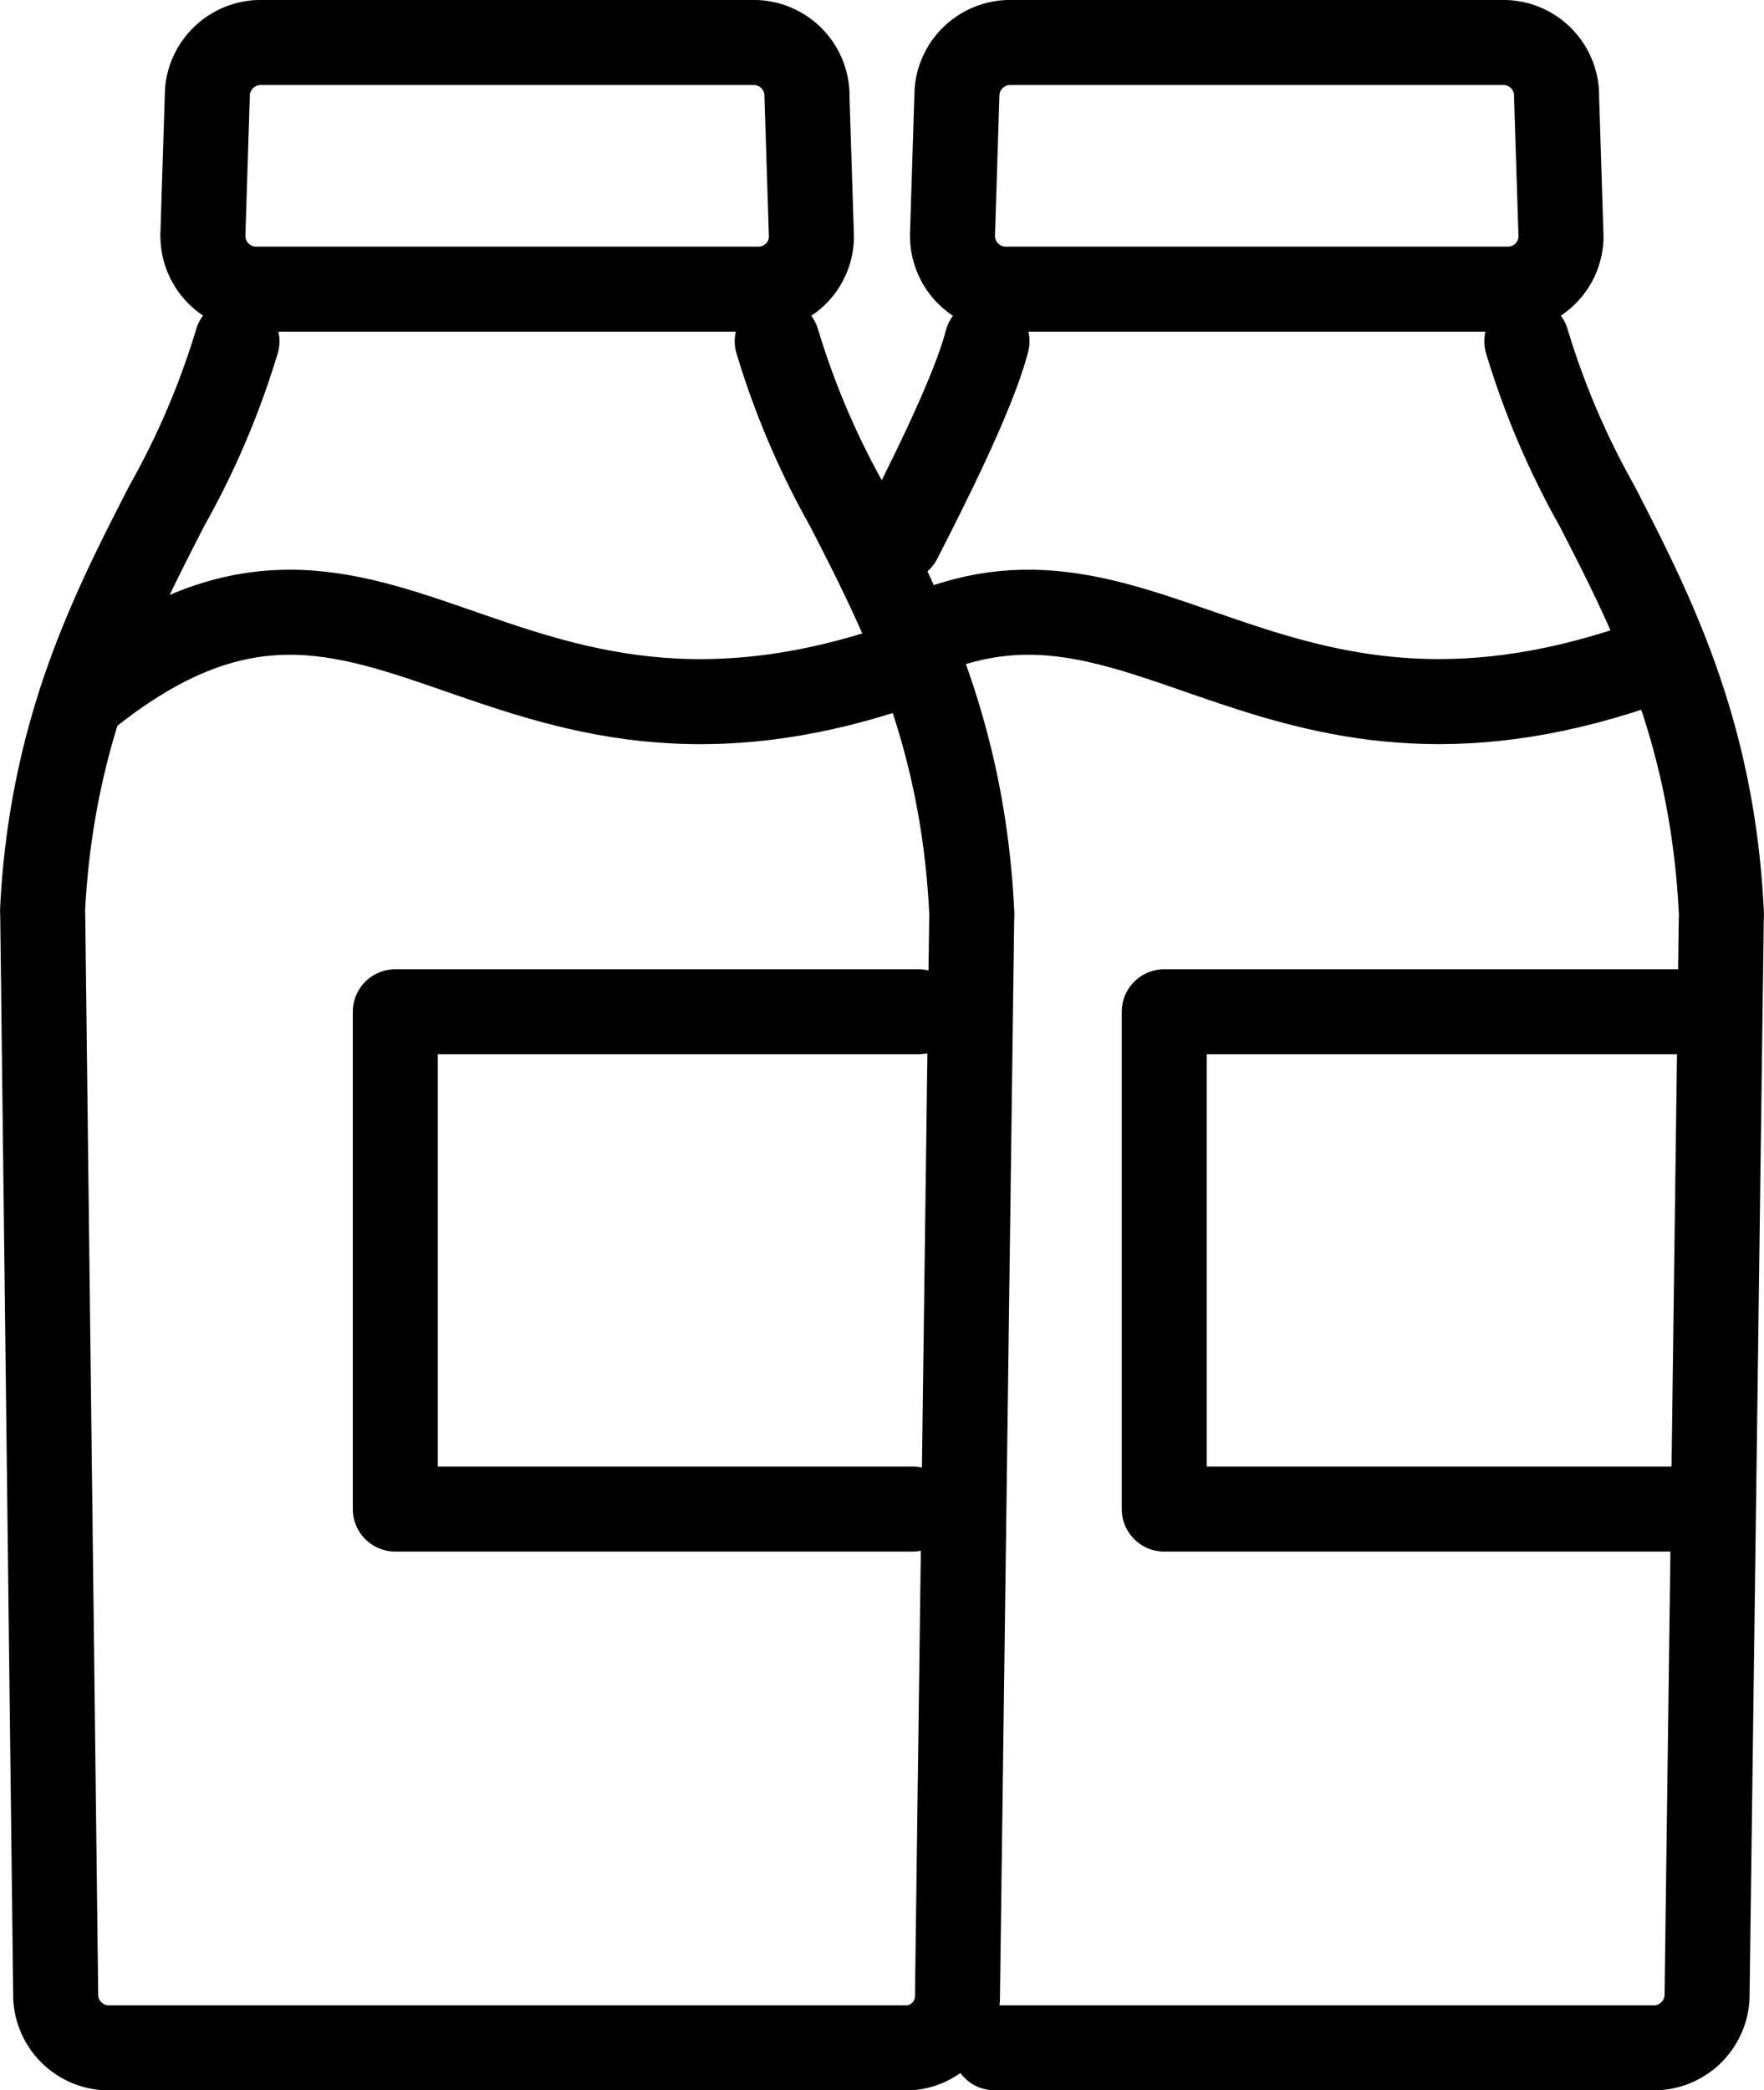
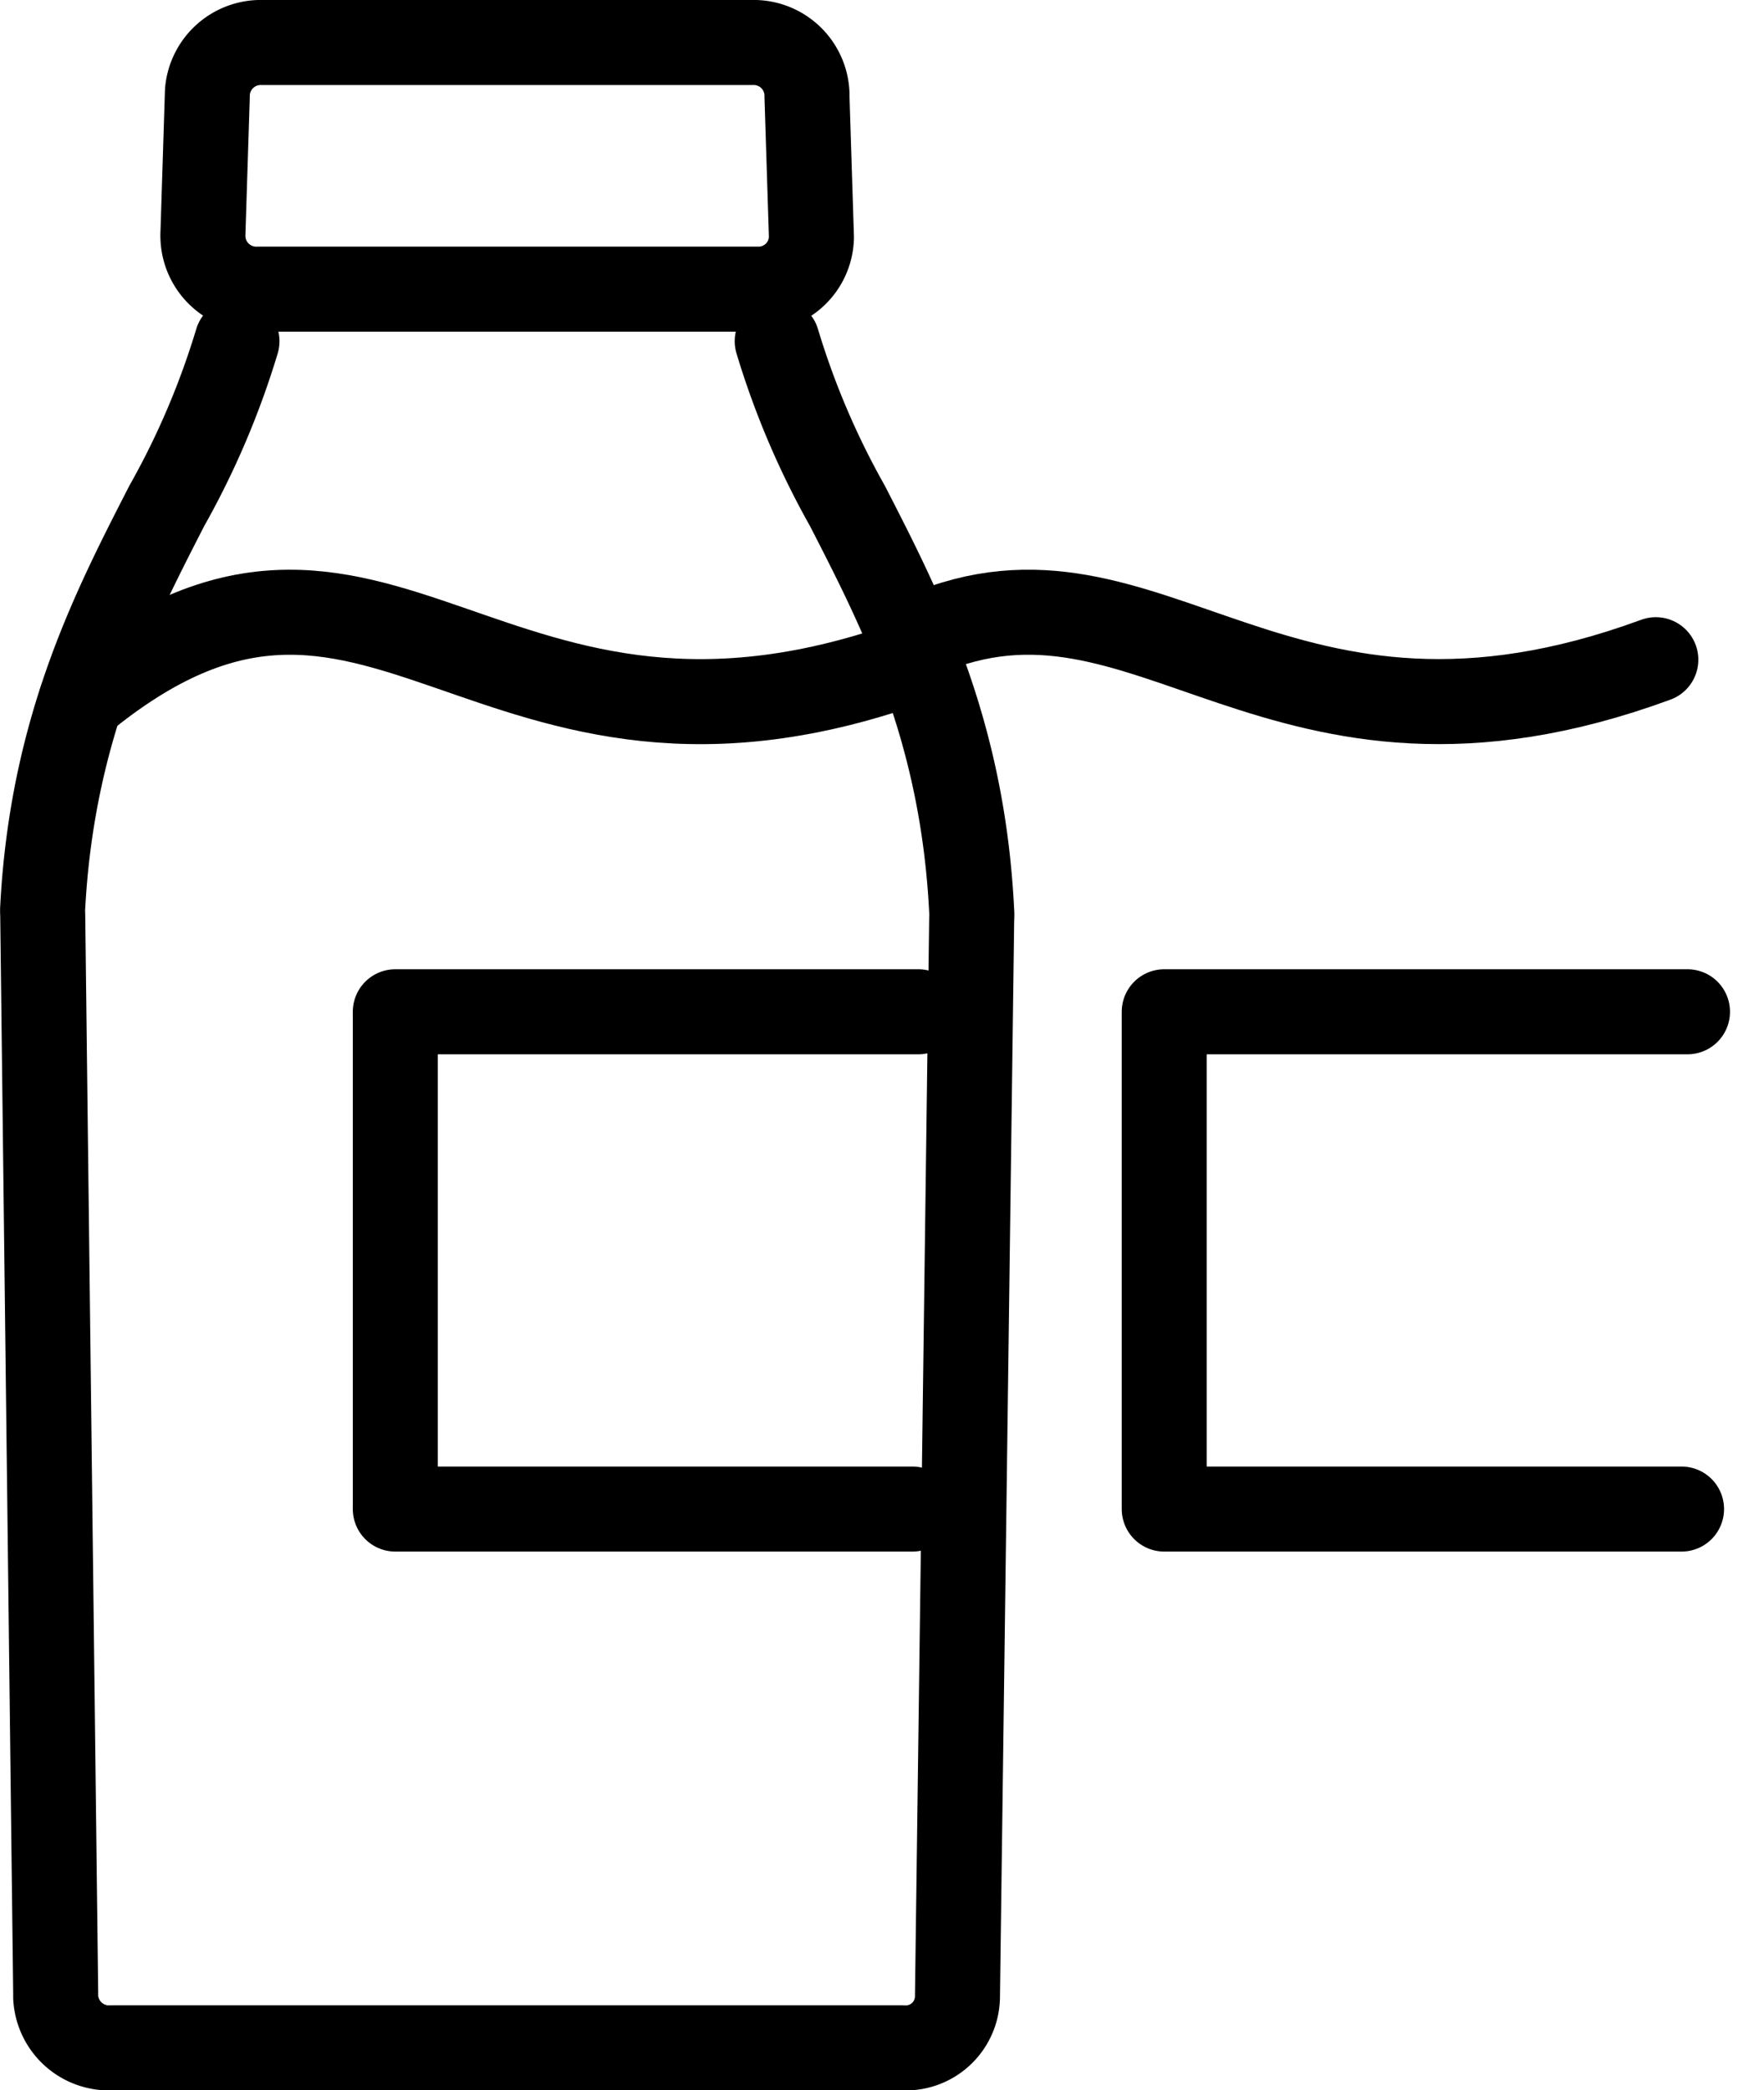
<svg xmlns="http://www.w3.org/2000/svg" viewBox="0 0 83 98.32">
  <title>icon_Foods</title>
-   <path d="M56,2.4H79A2.51,2.51,0,0,1,81.62,4.8v.14l.21,6.62h0A2.5,2.5,0,0,1,79.3,14H55.81a2.51,2.51,0,0,1-2.61-2.39,2.14,2.14,0,0,1,0-.28l.21-6.62h0A2.51,2.51,0,0,1,56,2.4Z" transform="translate(-8.38 -0.4)" style="fill:none;stroke:#000;stroke-linecap:round;stroke-linejoin:round;stroke-width:4px" />
-   <path d="M80.22,16.45a38.17,38.17,0,0,0,3.3,7.74c2.57,5,5.43,10.58,5.85,19.07h0a2.3,2.3,0,0,1,0,.35L88.7,94.35h0a2.51,2.51,0,0,1-2.61,2.37H55.18" transform="translate(-8.38 -0.4)" style="fill:none;stroke:#000;stroke-linecap:round;stroke-linejoin:round;stroke-width:4px" />
  <polyline points="79.12 70.98 54.78 70.98 54.78 47.59 79.4 47.59" style="fill:none;stroke:#000;stroke-linecap:round;stroke-linejoin:round;stroke-width:4px" />
-   <path d="M50.7,25.77c1.26-2.46,3.49-6.87,4.12-9.32" transform="translate(-8.38 -0.4)" style="fill:none;stroke:#000;stroke-linecap:round;stroke-linejoin:round;stroke-width:4px" />
  <path d="M20.75,2.4h23A2.51,2.51,0,0,1,46.35,4.8v.14l.21,6.62h0A2.49,2.49,0,0,1,44,14H20.54a2.51,2.51,0,0,1-2.61-2.39,2.13,2.13,0,0,1,0-.28l.21-6.62h0A2.52,2.52,0,0,1,20.75,2.4Z" transform="translate(-8.38 -0.4)" style="fill:none;stroke:#000;stroke-linecap:round;stroke-linejoin:round;stroke-width:4px" />
  <polyline points="42.93 70.98 18.6 70.98 18.6 47.59 43.21 47.59" style="fill:none;stroke:#000;stroke-linecap:round;stroke-linejoin:round;stroke-width:4px" />
  <path d="M44.95,16.45a38.17,38.17,0,0,0,3.3,7.74c2.57,5,5.43,10.58,5.85,19.07h0a2.16,2.16,0,0,1,0,.35l-.67,50.74a2.43,2.43,0,0,1-2.6,2.37H13.66A2.51,2.51,0,0,1,11,94.33c0-.06,0-.13,0-.19L10.39,43.4h0a2.23,2.23,0,0,1,0-.33c.45-8.38,3.29-13.91,5.84-18.88a38.16,38.16,0,0,0,3.3-7.74" transform="translate(-8.38 -0.4)" style="fill:none;stroke:#000;stroke-linecap:round;stroke-linejoin:round;stroke-width:4px" />
  <path d="M12.19,33.35c14.1-11.6,18.93,5.59,39.36-1.92" transform="translate(-8.38 -0.4)" style="fill:none;stroke:#000;stroke-linecap:round;stroke-linejoin:round;stroke-width:4px" />
  <path d="M51.82,30.25c10.66-4.6,16.59,7.75,34.47,1.18" transform="translate(-8.38 -0.4)" style="fill:none;stroke:#000;stroke-linecap:round;stroke-linejoin:round;stroke-width:4px" />
</svg>